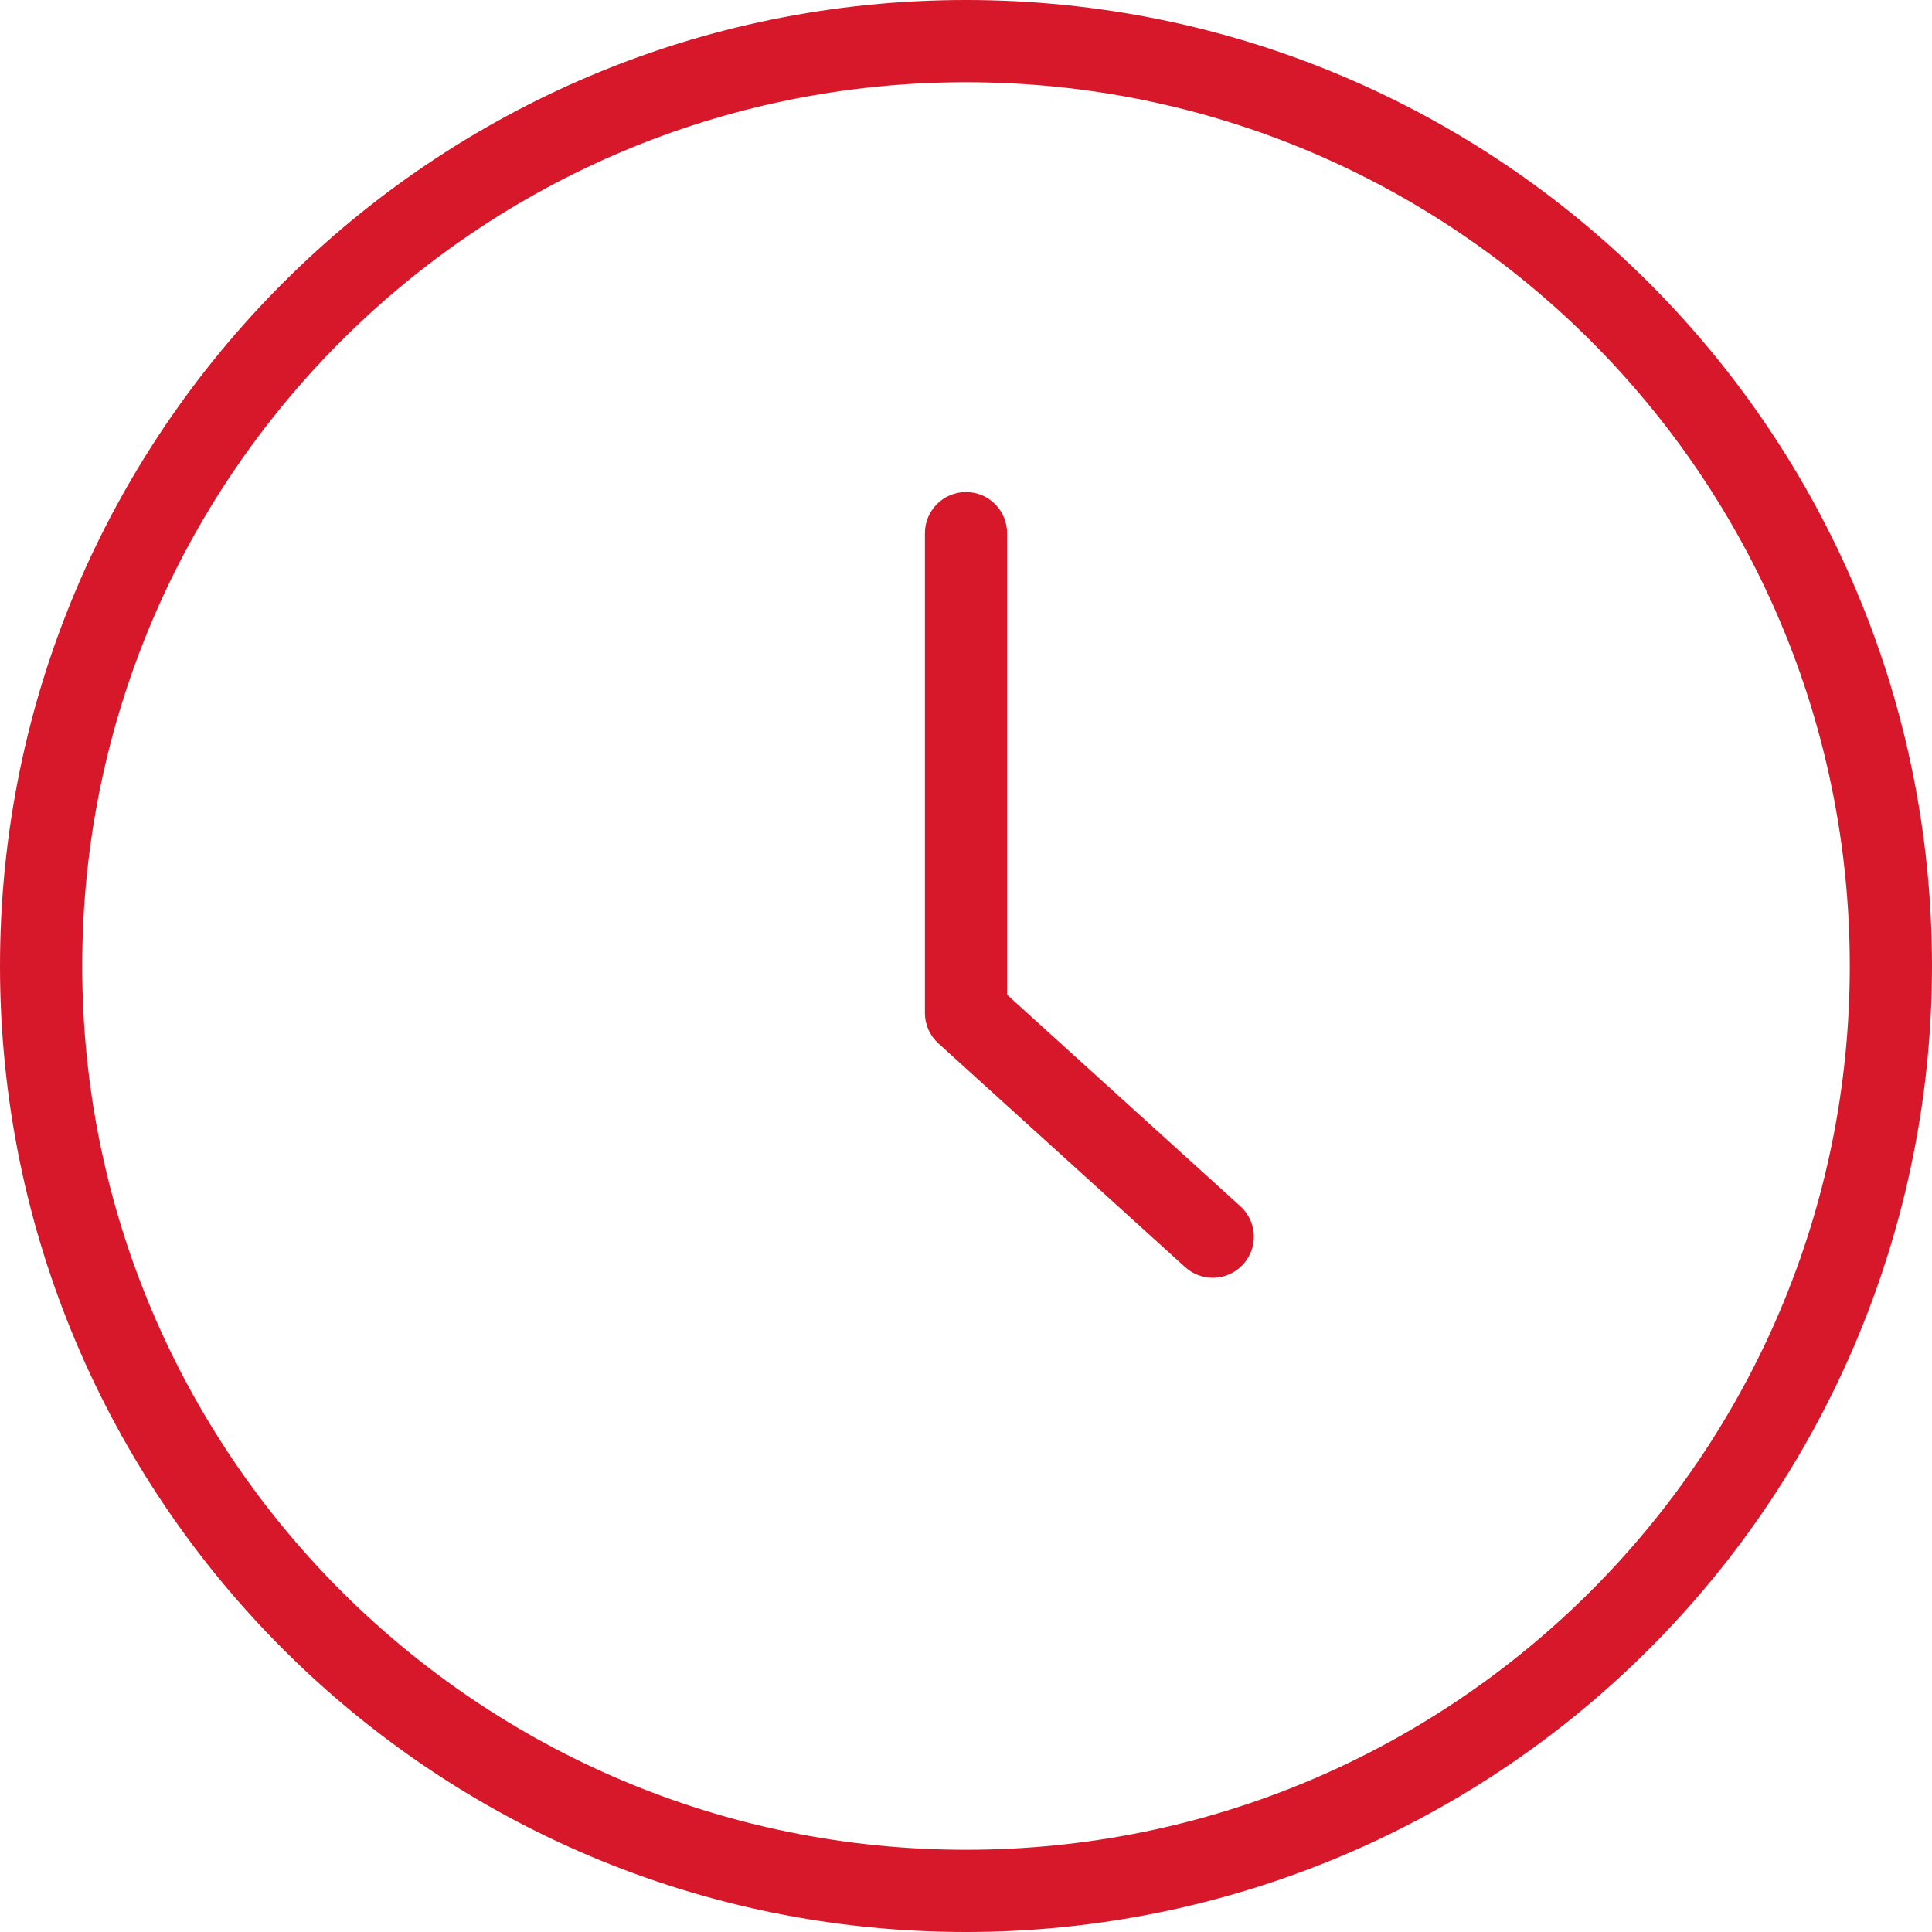
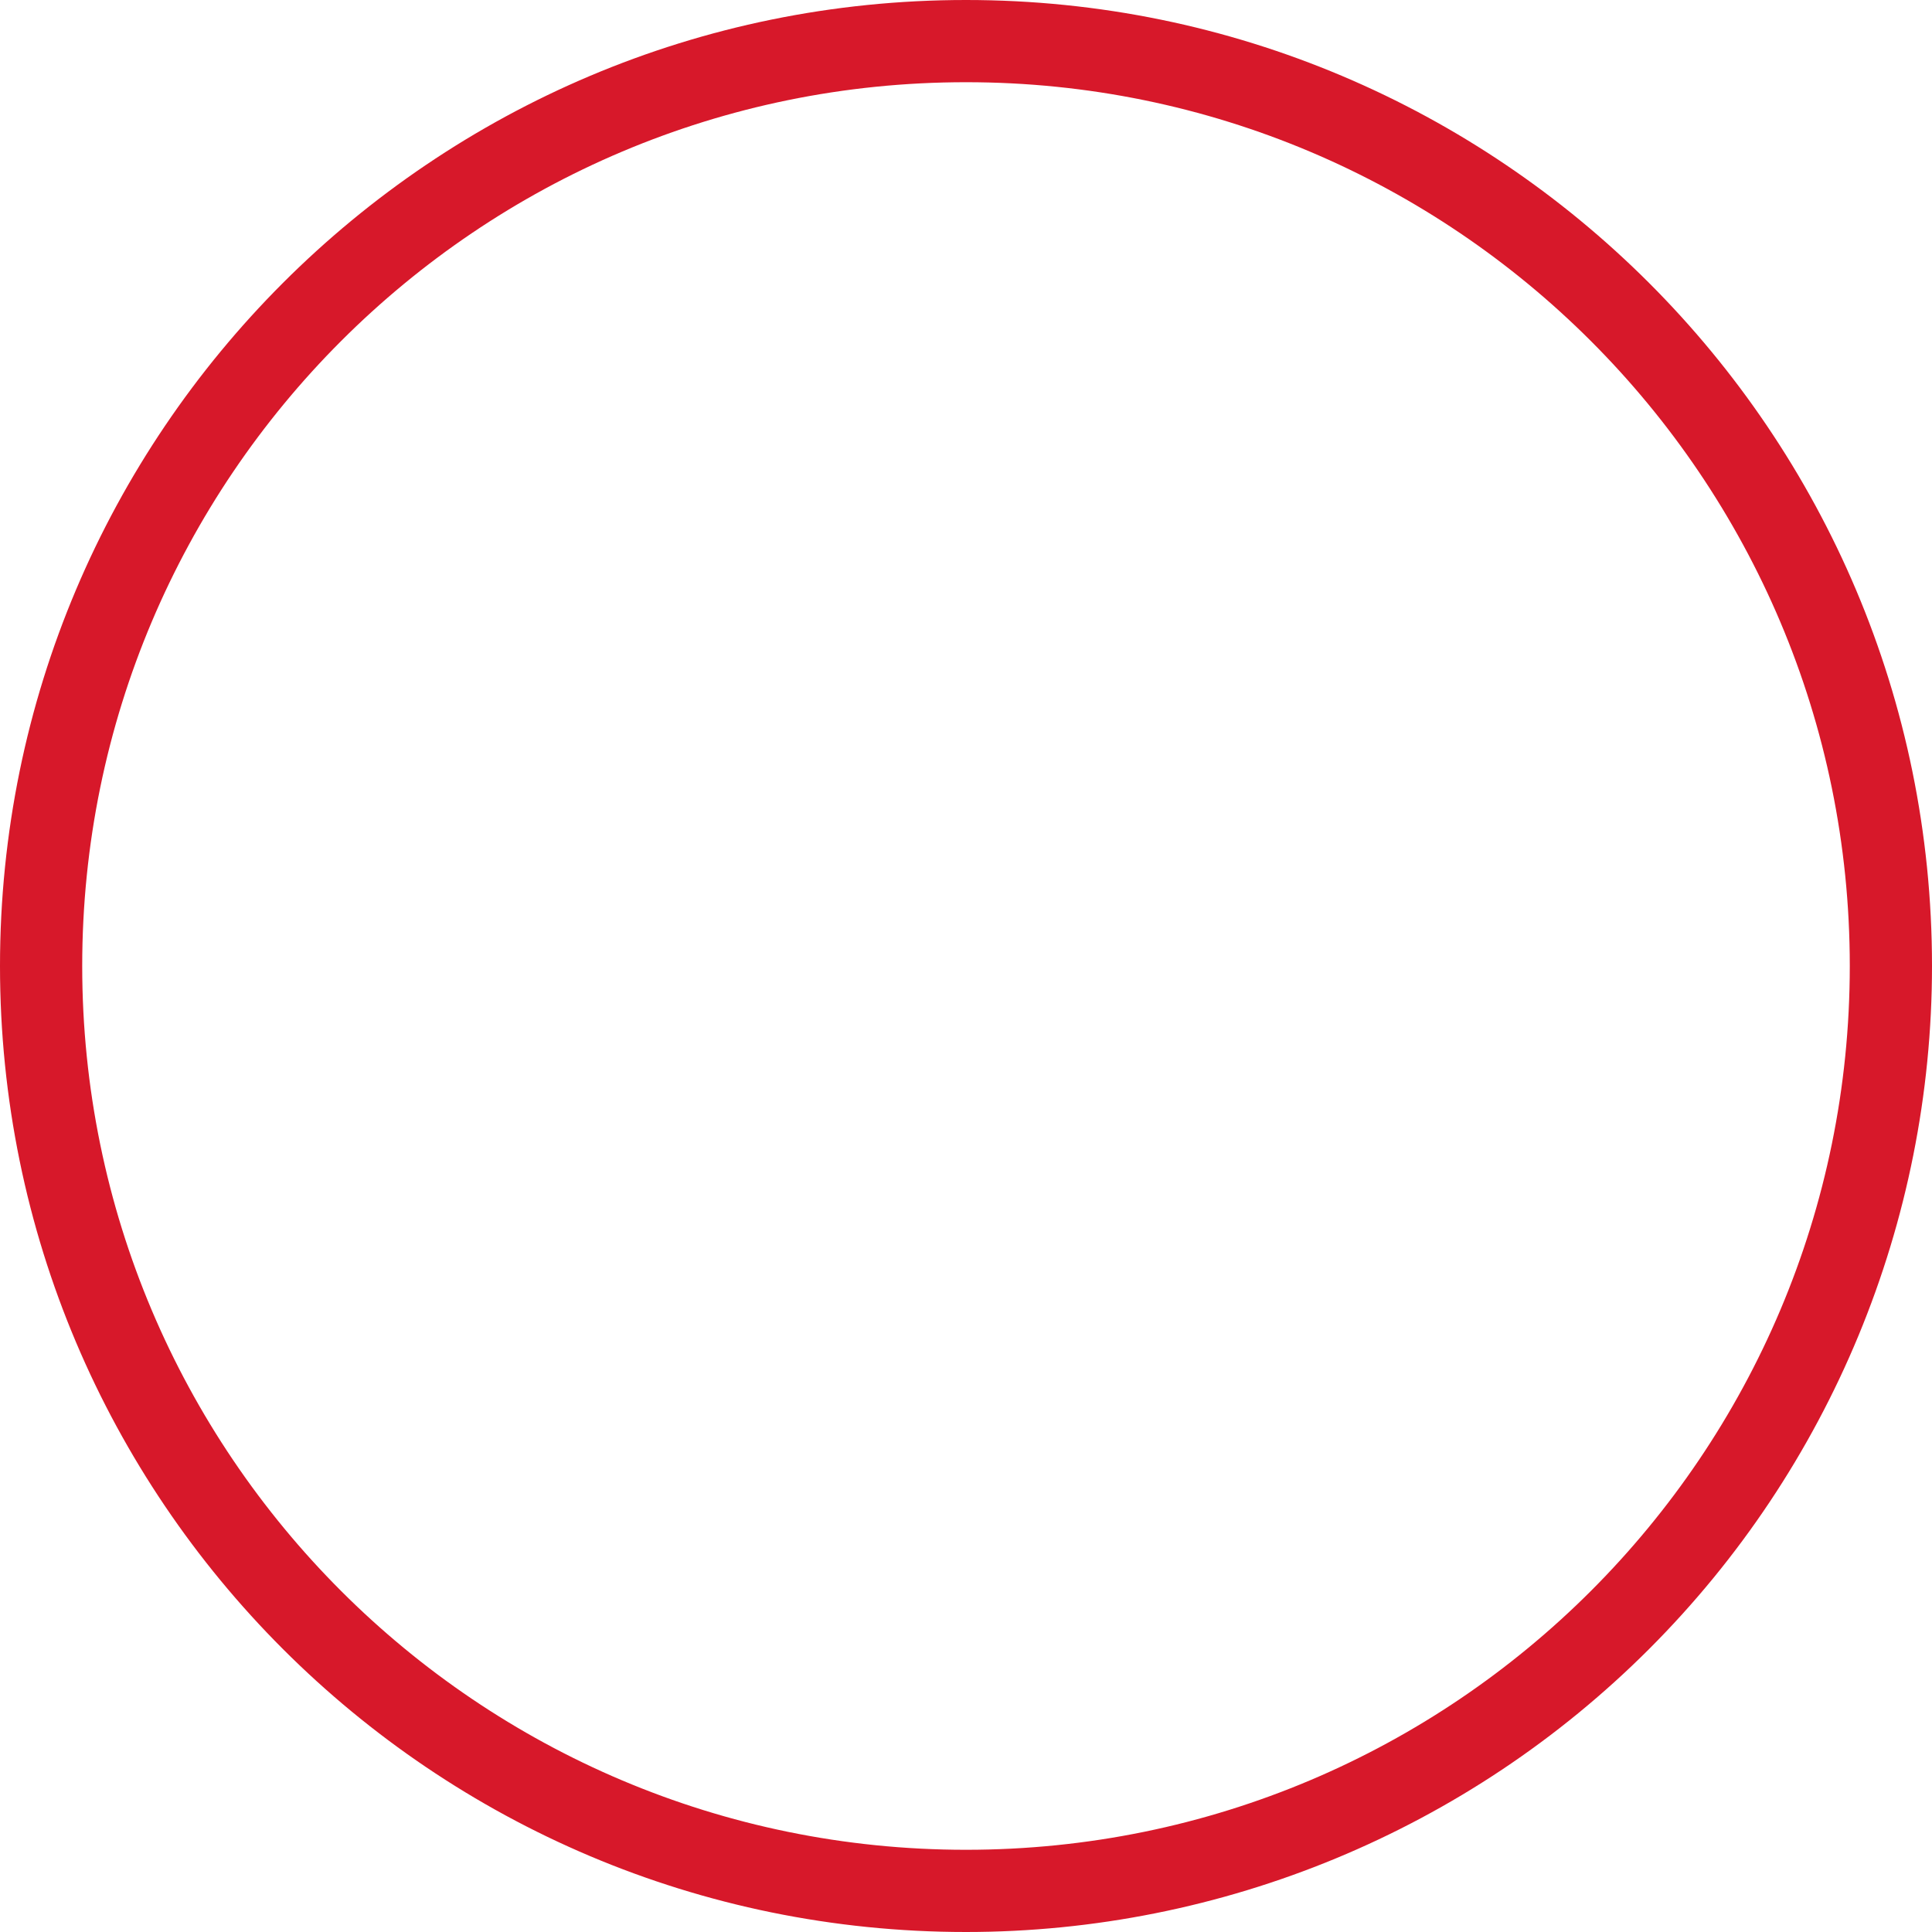
<svg xmlns="http://www.w3.org/2000/svg" width="56px" height="56px" viewBox="0 0 56 56" version="1.1">
  <title>99E07EEF-91EE-4E39-91CF-ACA9013E3808</title>
  <g id="hotdeals" stroke="none" stroke-width="1" fill="none" fill-rule="evenodd">
    <g id="daily-deals-icons" transform="translate(-335, -480)" fill="#D7182A" fill-rule="nonzero">
      <g id="Group-5-Copy" transform="translate(88, 461)">
        <g id="time" transform="translate(247, 19)">
          <path d="M28,56 C12.536,56 0,43.464 0,28 C0,12.536 12.536,0 28,0 C43.464,0 56,12.536 56,28 C56,35.426 53.05,42.548 47.799,47.799 C42.548,53.05 35.426,56 28,56 Z M28,2.383 C13.852,2.383 2.383,13.852 2.383,28 C2.383,42.148 13.852,53.617 28,53.617 C42.148,53.617 53.617,42.148 53.617,28 C53.617,13.852 42.148,2.383 28,2.383 Z" id="Shape" />
-           <path d="M35.149,37.037 C34.854,37.037 34.569,36.926 34.351,36.728 L27.202,30.246 C26.952,30.021 26.809,29.7 26.809,29.364 L26.809,15.454 C26.809,14.796 27.342,14.262 28,14.262 C28.658,14.262 29.191,14.796 29.191,15.454 L29.191,28.834 L35.953,34.964 C36.318,35.296 36.441,35.817 36.263,36.277 C36.084,36.736 35.642,37.039 35.149,37.037 Z" id="Path" />
        </g>
      </g>
    </g>
  </g>
</svg>